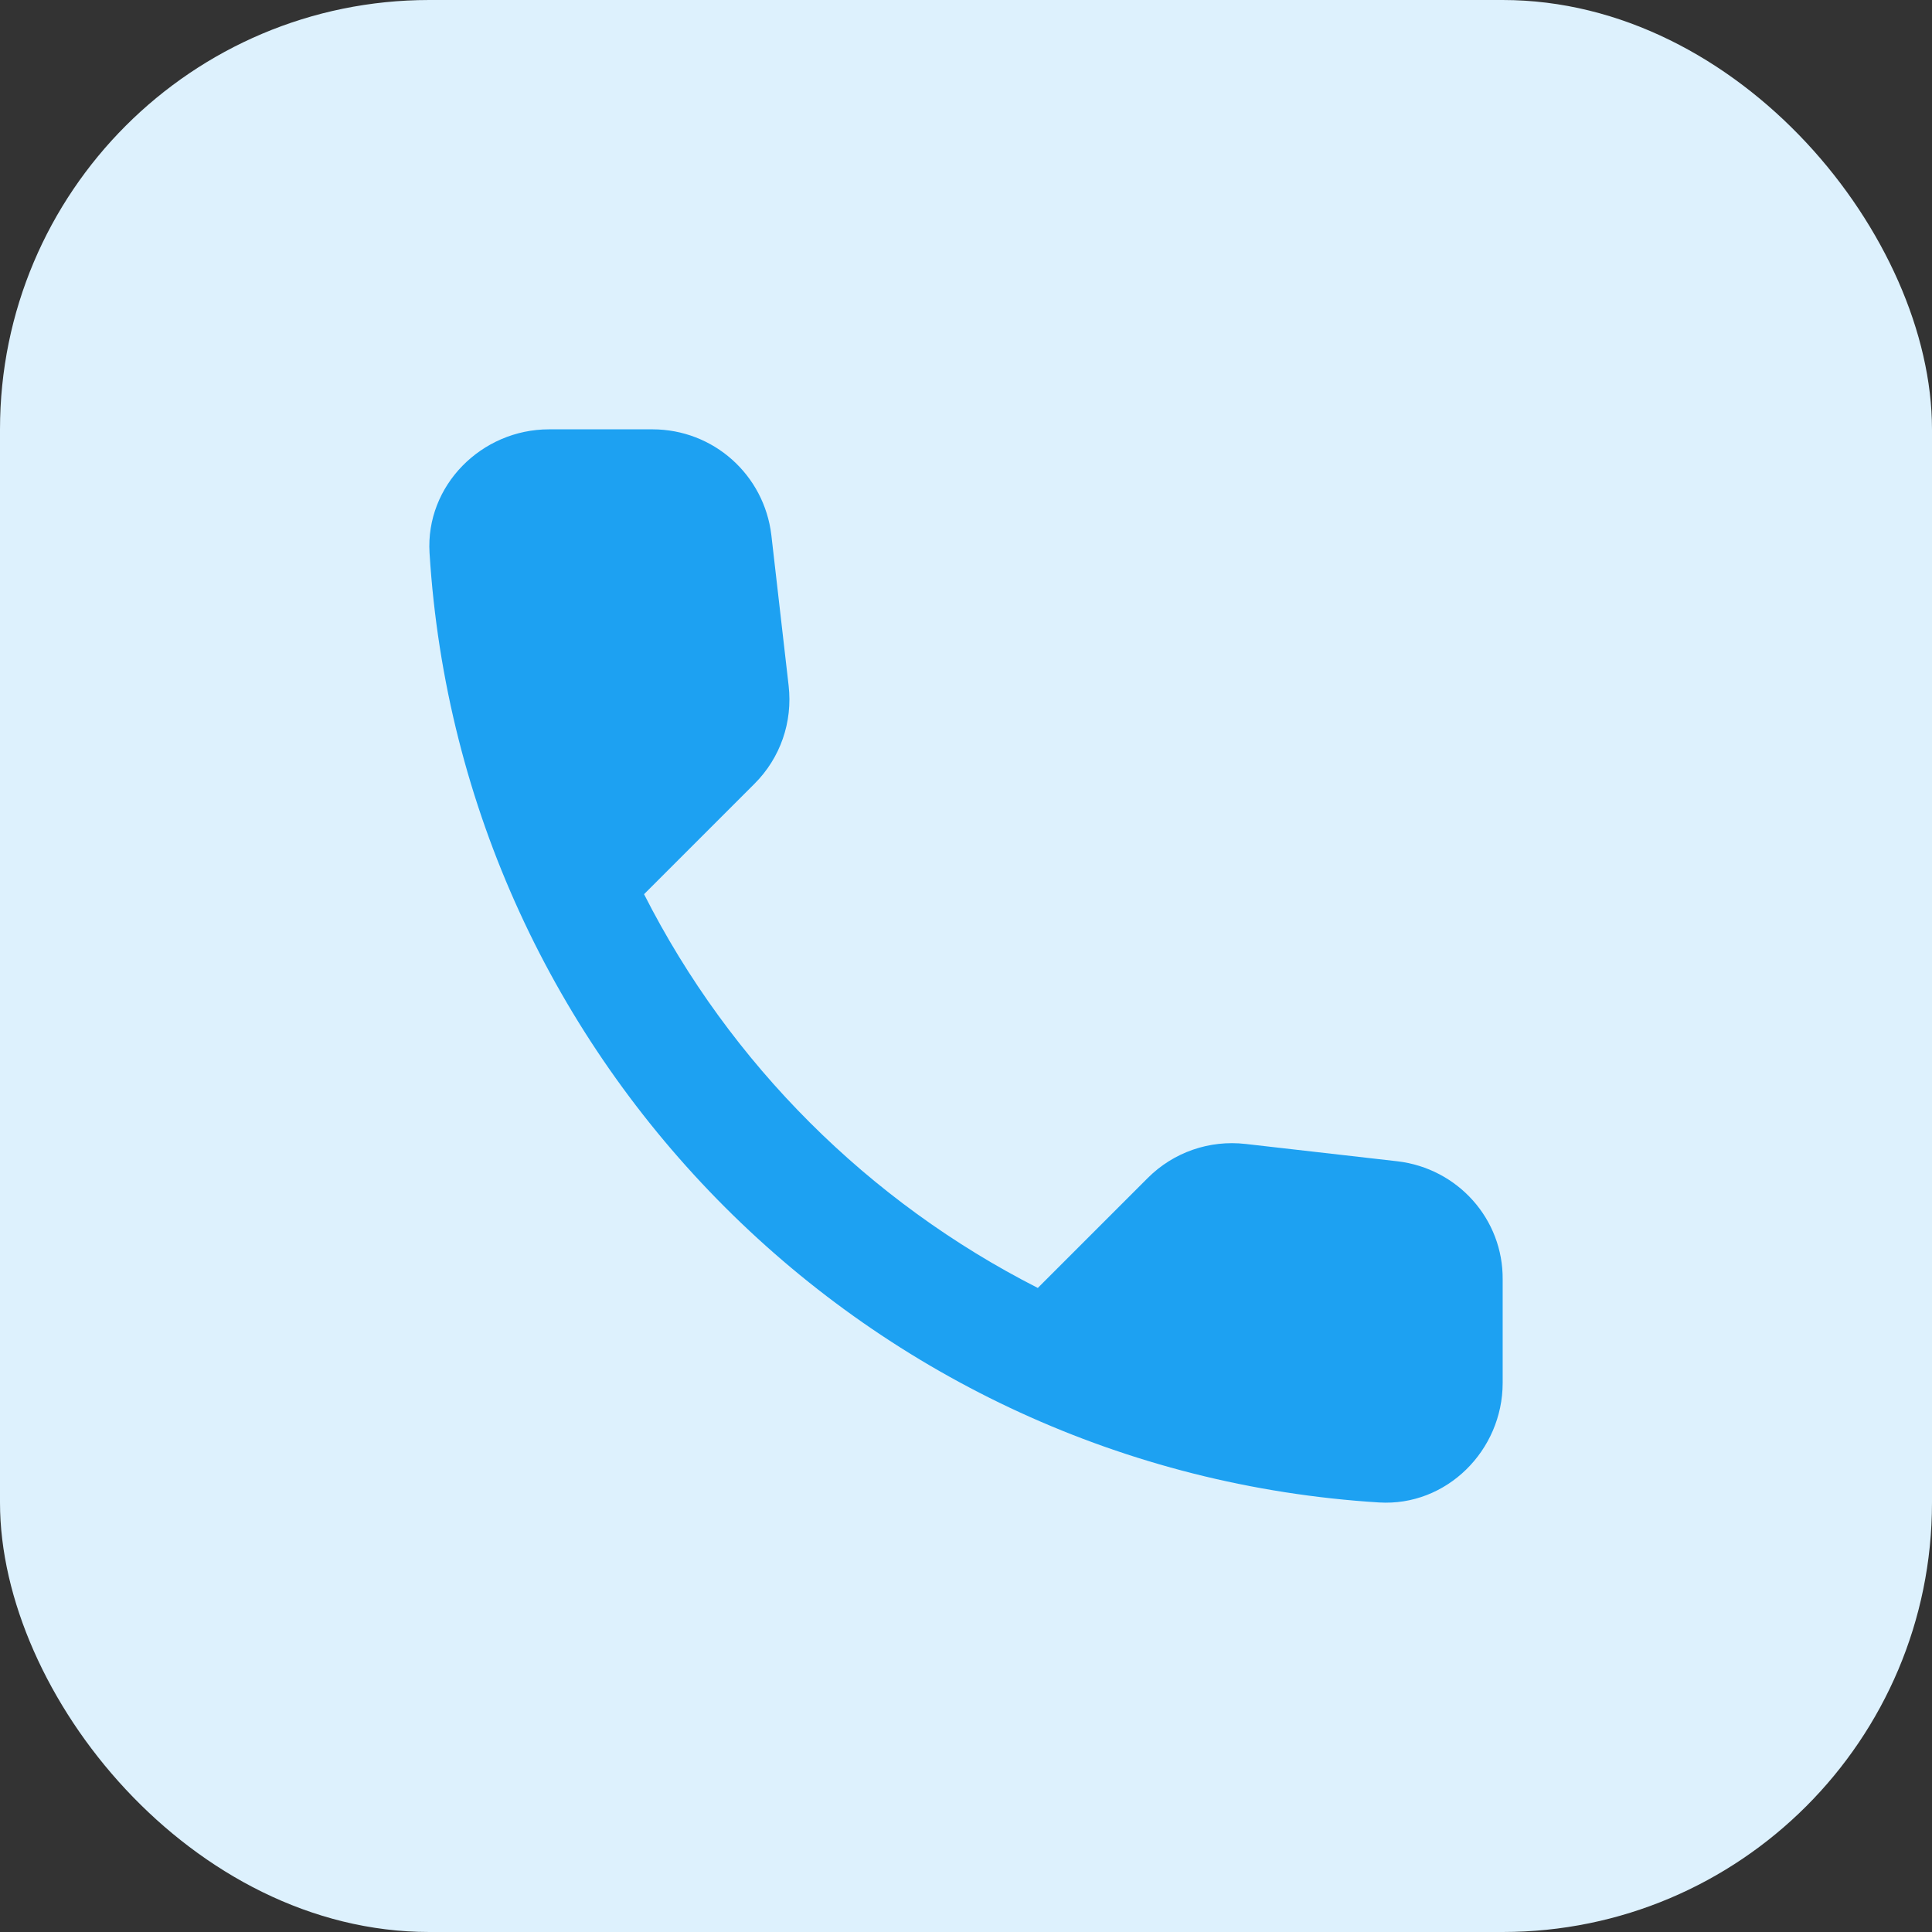
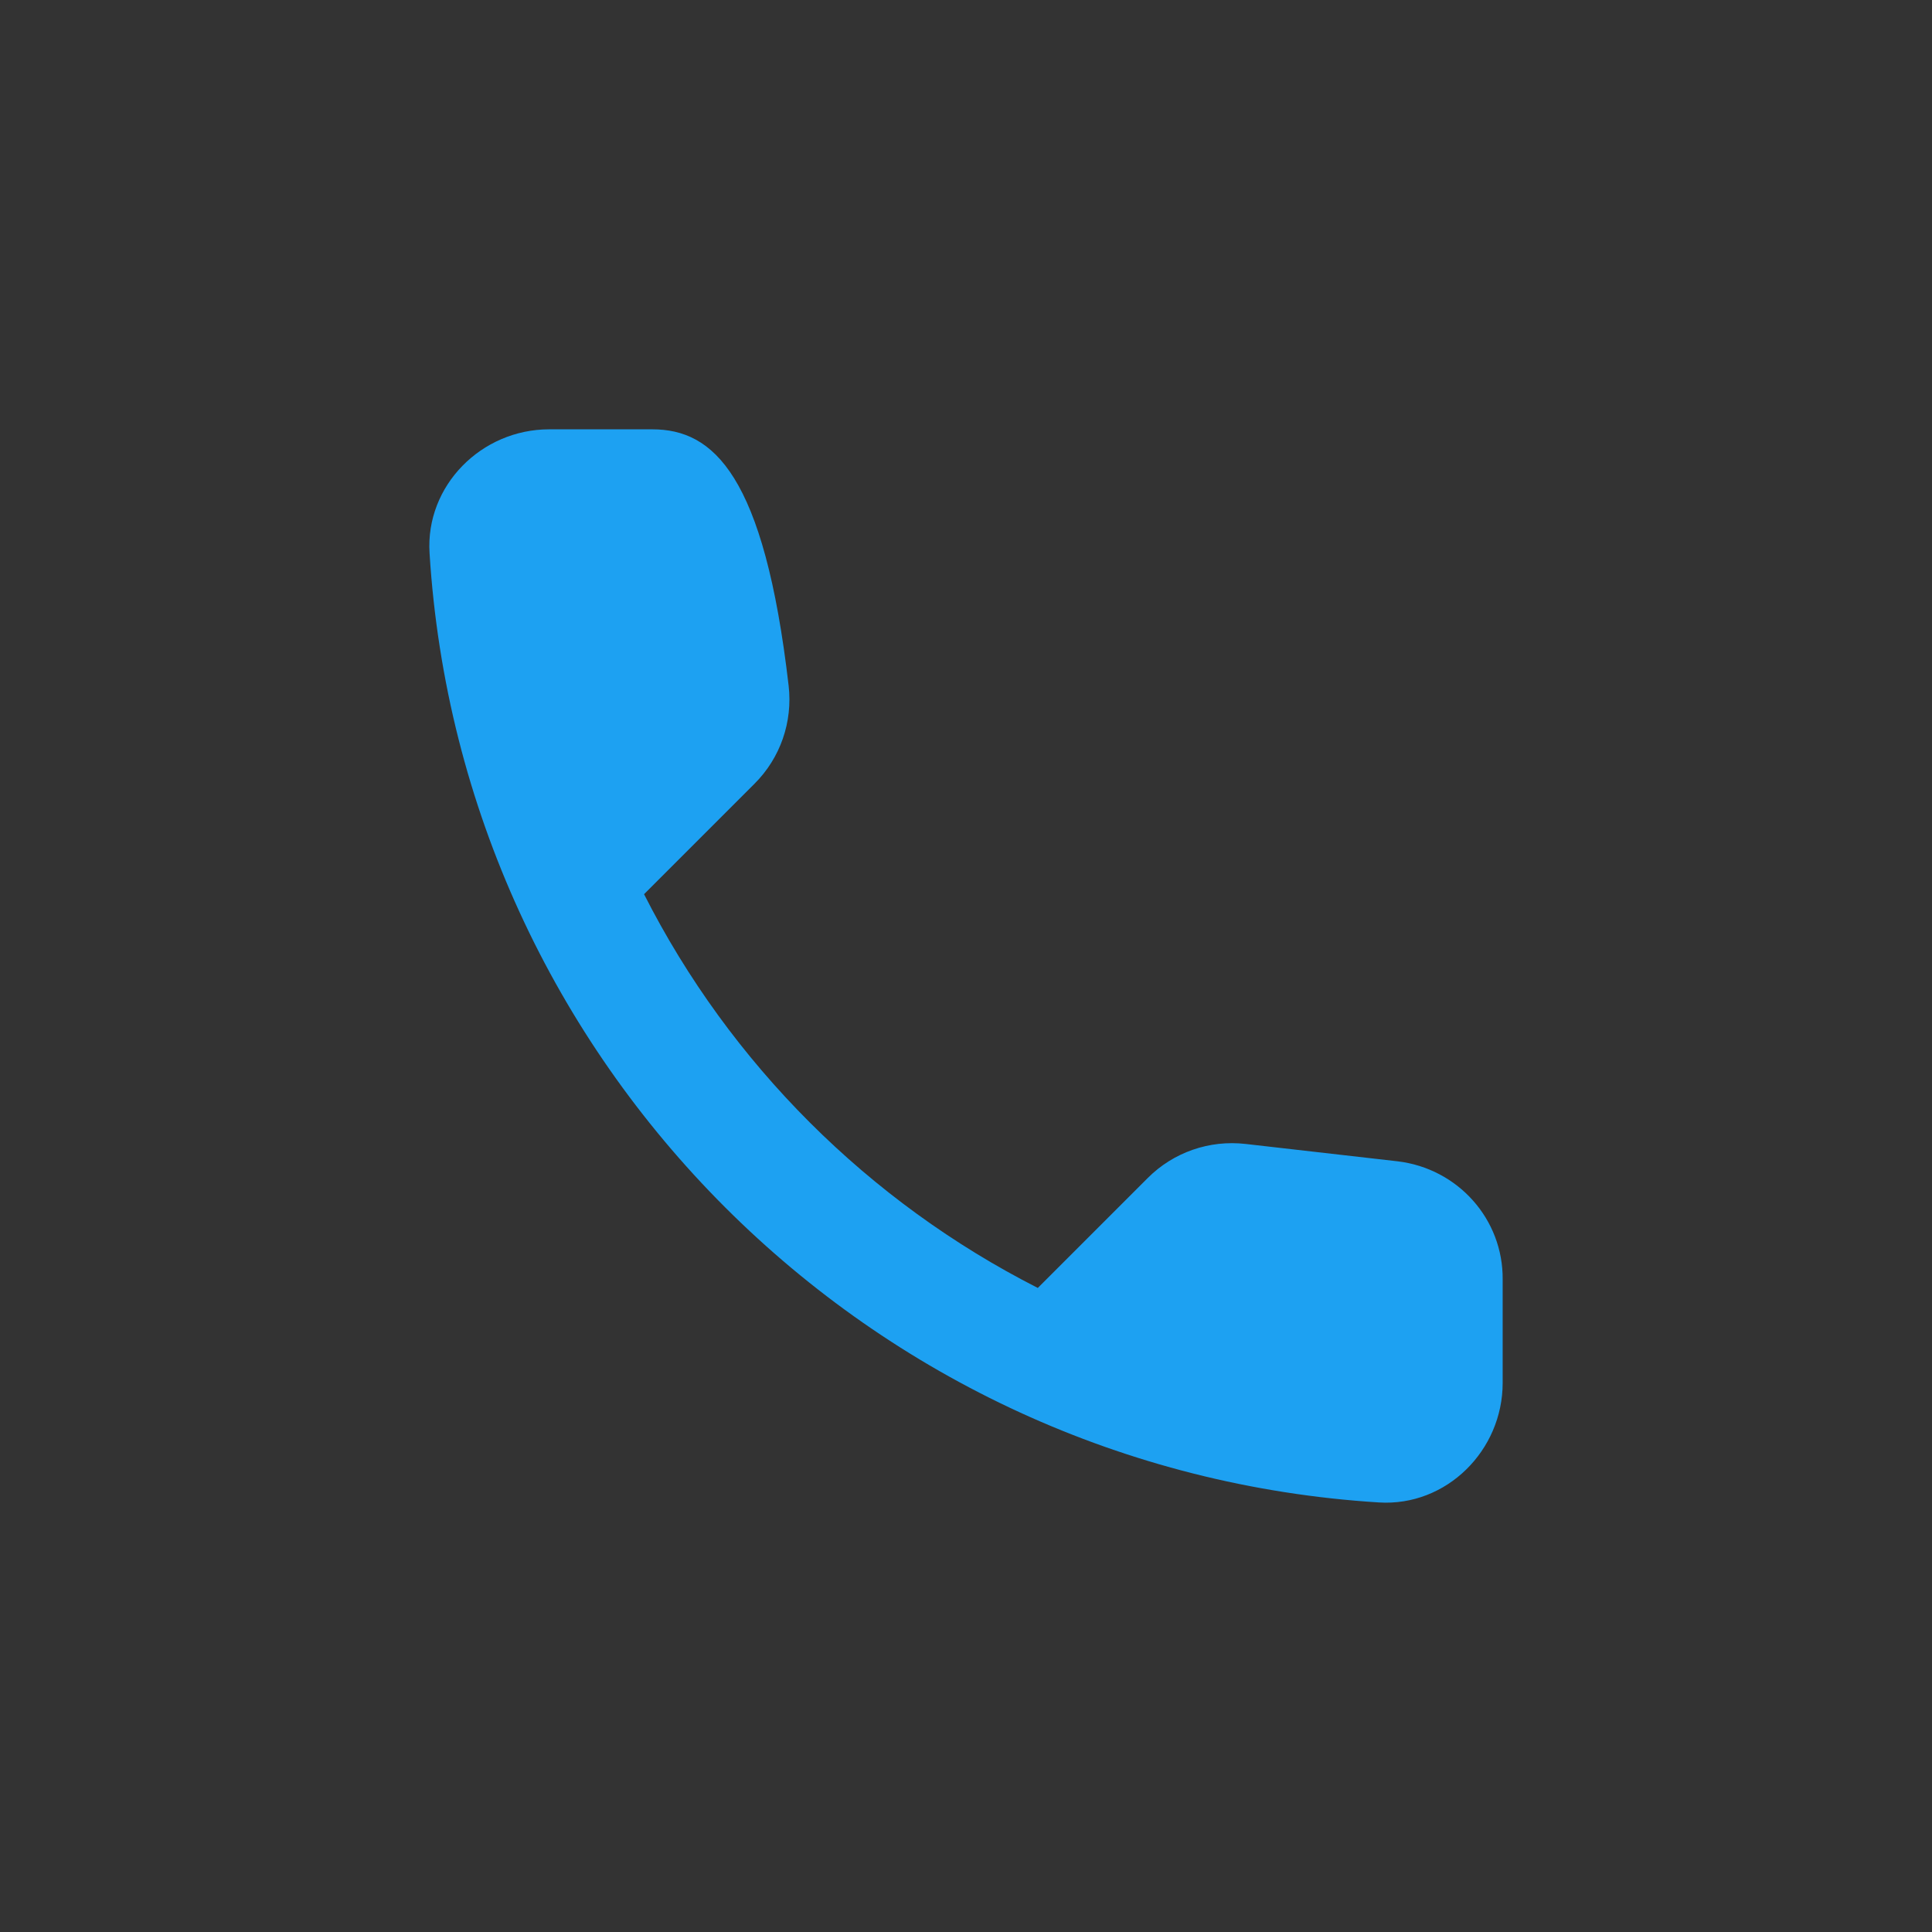
<svg xmlns="http://www.w3.org/2000/svg" width="36" height="36" viewBox="0 0 36 36" fill="none">
  <rect x="0" y="0" width="36" height="36" fill="#333333" stroke="none" />
-   <rect width="36" height="36" rx="8" fill="#DDF1FD" />
-   <path d="M26.04 21.639L23.212 21.316C22.533 21.238 21.865 21.472 21.387 21.95L19.338 23.999C16.187 22.396 13.604 19.824 12.001 16.662L14.061 14.602C14.54 14.123 14.773 13.455 14.695 12.776L14.373 9.971C14.239 8.846 13.293 8 12.157 8H10.231C8.973 8 7.926 9.047 8.004 10.305C8.594 19.813 16.198 27.406 25.695 27.996C26.953 28.074 28 27.027 28 25.769V23.843C28.011 22.718 27.165 21.772 26.04 21.639Z" fill="#1DA1F2" />
+   <path d="M26.04 21.639L23.212 21.316C22.533 21.238 21.865 21.472 21.387 21.95L19.338 23.999C16.187 22.396 13.604 19.824 12.001 16.662L14.061 14.602C14.54 14.123 14.773 13.455 14.695 12.776C14.239 8.846 13.293 8 12.157 8H10.231C8.973 8 7.926 9.047 8.004 10.305C8.594 19.813 16.198 27.406 25.695 27.996C26.953 28.074 28 27.027 28 25.769V23.843C28.011 22.718 27.165 21.772 26.04 21.639Z" fill="#1DA1F2" />
</svg>